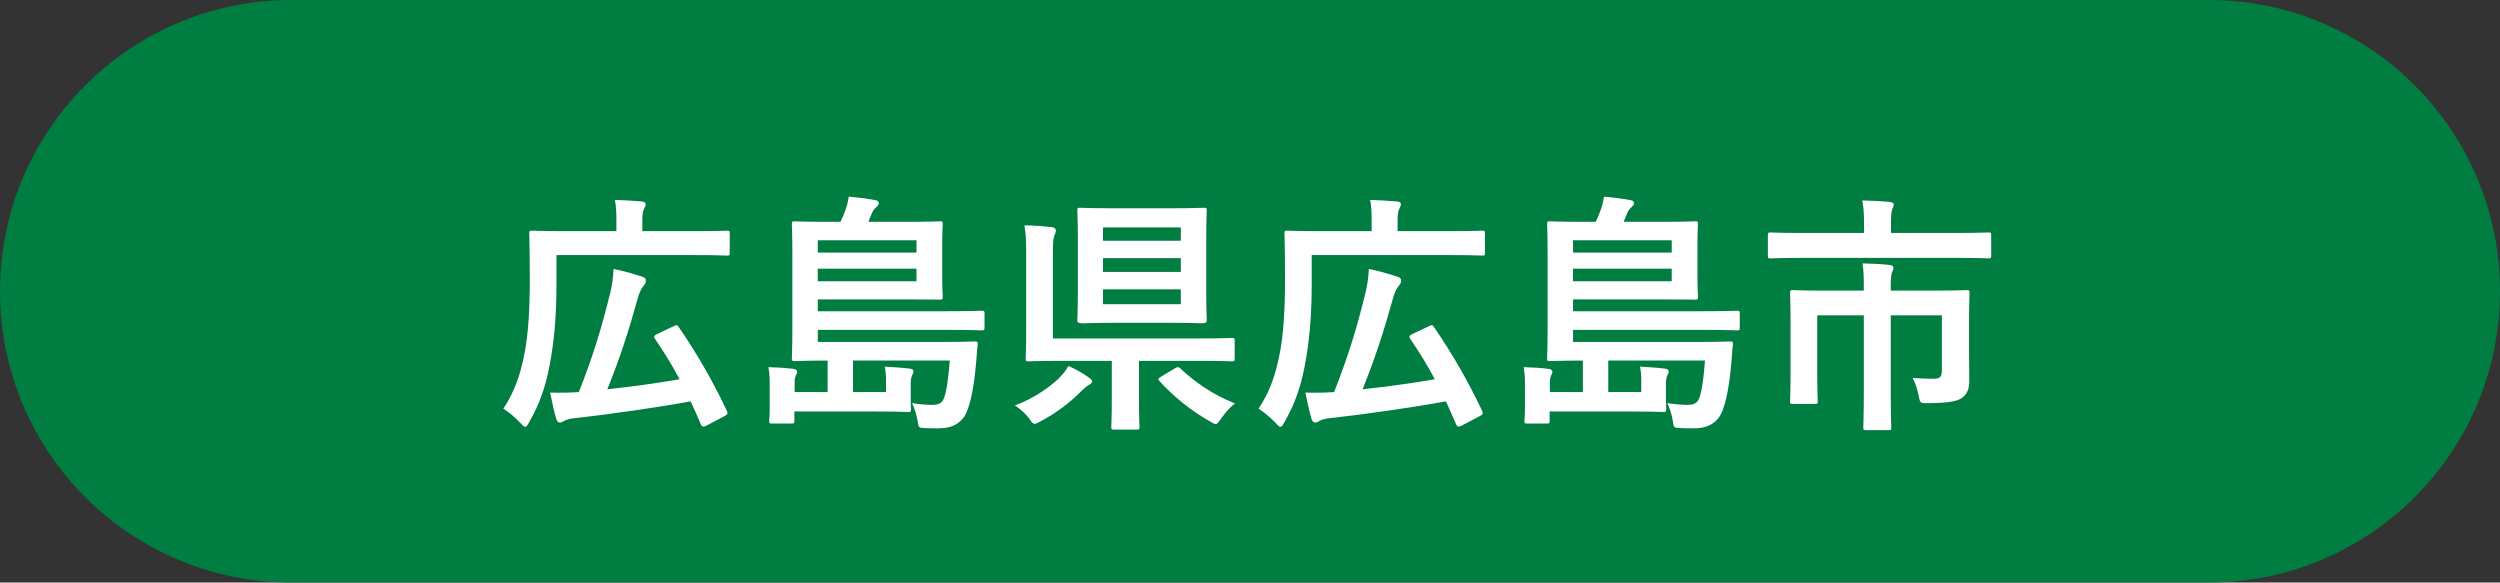
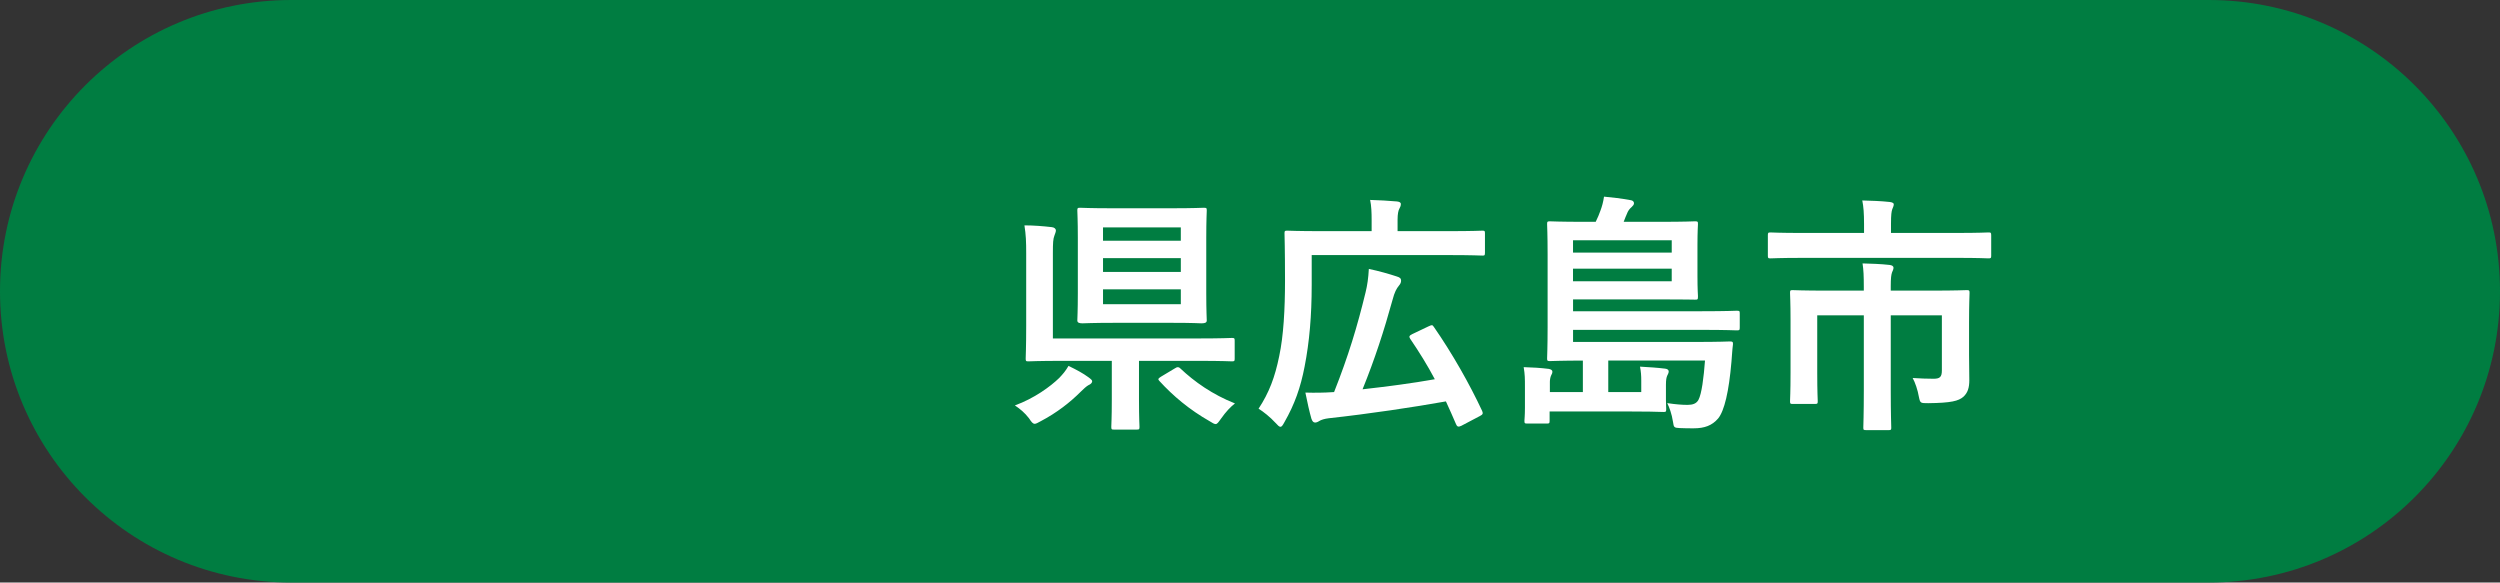
<svg xmlns="http://www.w3.org/2000/svg" viewBox="0 0 178.75 41.65">
  <rect x="0" y="0" width="178.75" height="41.65" fill="#333333" stroke="none" />
  <path d="m157.925 41.65c11.501 0 20.825-9.324 20.825-20.825s-9.324-20.825-20.825-20.825h-137.1c-11.501 0-20.825 9.324-20.825 20.825s9.324 20.825 20.825 20.825z" fill="#007d41" />
  <g fill="#fff">
-     <path d="m39.786 20.418c0 2.125-.162 4.033-.504 5.779-.288 1.513-.72 2.72-1.44 3.979-.126.234-.198.342-.288.342s-.18-.09-.36-.288c-.378-.414-.882-.81-1.206-1.008.756-1.152 1.17-2.251 1.477-3.763.306-1.441.414-3.331.414-5.384 0-2.251-.036-3.277-.036-3.386 0-.18.018-.197.198-.197.108 0 .738.035 2.448.035h3.583v-.773c0-.559-.018-1.026-.107-1.459.684.019 1.278.055 1.908.108.18.018.288.072.288.18 0 .126-.036.216-.108.343-.072.126-.126.378-.126.773v.828h3.655c1.711 0 2.305-.035 2.413-.035.162 0 .18.018.18.197v1.369c0 .197-.018.216-.18.216-.108 0-.702-.036-2.413-.036h-9.795v2.179zm8.355 2.917c.234-.108.271-.126.378.036 1.314 1.891 2.557 4.087 3.457 6.014.072.18.054.252-.162.36l-1.333.702c-.216.107-.306.054-.378-.126-.234-.541-.468-1.081-.72-1.621-2.323.414-5.438.883-8.391 1.207-.288.035-.522.107-.667.197-.107.072-.216.108-.288.108-.126 0-.198-.072-.27-.271-.145-.504-.288-1.152-.433-1.872.648.018 1.243.018 2.053-.036 1.026-2.593 1.657-4.682 2.251-7.13.126-.504.198-1.026.234-1.675.702.145 1.458.36 1.999.54.252.072.306.162.306.307 0 .126-.054.233-.162.359-.162.198-.306.45-.45 1.009-.612 2.215-1.26 4.213-2.143 6.392 1.765-.198 3.565-.432 5.167-.72-.522-.99-1.116-1.945-1.765-2.899-.09-.144-.072-.216.145-.324l1.17-.558z" />
-     <path d="m60.991 25.783v2.251h2.359v-.811c0-.378-.018-.63-.09-1.008.648.036 1.225.072 1.801.144.162.019.252.091.252.198 0 .126-.072.216-.108.307-.054.126-.09.288-.09.647v1.081c0 .306.019.54.019.647 0 .198-.019.217-.198.217-.486-.019-1.296-.036-2.539-.036h-5.6v.666c0 .18-.018.198-.198.198h-1.386c-.198 0-.216-.019-.216-.198 0-.126.036-.342.036-.937v-1.477c0-.612 0-.882-.09-1.422.648.018 1.225.054 1.801.126.18.036.252.107.252.198 0 .09-.036.18-.09.27-.054.108-.09.307-.09.45v.738h2.359v-2.251c-1.458 0-2.269.036-2.359.036-.18 0-.198-.018-.198-.198 0-.107.036-.773.036-2.232v-5.186c0-1.44-.036-2.089-.036-2.179 0-.18.018-.198.198-.198.108 0 .738.036 2.449.036h.828c.145-.288.252-.558.342-.81.108-.288.198-.612.252-.99.612.054 1.207.126 1.909.252.144.018.234.107.234.216s-.072.18-.162.27c-.126.108-.216.217-.288.36-.108.234-.198.469-.288.702h2.665c1.729 0 2.341-.036 2.431-.036.198 0 .216.019.216.198 0 .108-.036.486-.036 1.513v2.179c0 1.026.036 1.351.036 1.458 0 .253-.018.253-.216.253-.09 0-.702-.019-2.431-.019h-6.284v.847h9.219c1.765 0 2.376-.036 2.484-.036.198 0 .216.018.216.198v.99c0 .197-.018.216-.216.216-.108 0-.72-.036-2.484-.036h-9.219v.864h8.714c1.783 0 2.395-.036 2.503-.036.18 0 .234.036.216.216-.054.396-.072.864-.108 1.243-.18 2.106-.504 3.511-.954 4.051-.433.504-.973.702-1.747.702-.324 0-.612 0-1.008-.018-.396-.019-.414-.055-.468-.433-.09-.594-.27-1.062-.414-1.351.612.091 1.062.126 1.458.126.36 0 .63-.09.774-.359.234-.433.378-1.603.468-2.81h-6.914zm-2.52-8.606v.883h7.058v-.883zm7.057 2.035h-7.058v.9h7.058z" />
    <path d="m77.821 26.972c.198.145.27.217.27.288 0 .108-.108.216-.252.271-.144.072-.378.288-.576.486-.738.738-1.692 1.494-2.863 2.106-.198.107-.324.18-.414.18-.144 0-.234-.126-.414-.396-.306-.396-.63-.667-1.008-.919 1.386-.504 2.539-1.351 3.169-1.962.288-.307.432-.469.666-.864.594.288 1.026.521 1.422.81zm-4.448-8.841c0-.864-.018-1.332-.126-2.017.667 0 1.333.055 1.962.127.18.018.288.126.288.233 0 .108-.054.216-.108.378-.09.234-.108.486-.108 1.243v6.104h10.443c1.674 0 2.25-.036 2.358-.036.18 0 .198.018.198.198v1.278c0 .18-.018.198-.198.198-.108 0-.684-.036-2.358-.036h-4.286v2.772c0 1.333.036 1.837.036 1.944 0 .181-.018.198-.198.198h-1.638c-.162 0-.18-.018-.18-.198 0-.126.036-.611.036-1.944v-2.772h-3.564c-1.693 0-2.287.036-2.395.036-.18 0-.198-.019-.198-.198 0-.126.036-.811.036-2.305v-5.204zm10.372-3.24c1.639 0 2.215-.036 2.323-.036.198 0 .216.018.216.198 0 .107-.036.684-.036 1.944v3.979c0 1.26.036 1.818.036 1.944 0 .18-.198.198-.396.198-.108 0-.504-.036-2.143-.036h-4.015c-1.639 0-2.197.036-2.323.036-.18 0-.378-.019-.378-.198 0-.126.036-.685.036-1.944v-3.979c0-1.261-.036-1.818-.036-1.944 0-.181.018-.198.198-.198.126 0 .685.036 2.323.036zm-4.88 2.322h5.563v-.954h-5.563zm5.564 2.232v-.99h-5.563v.99zm0 1.244h-5.563v1.062h5.563zm-.432 5.653c.107-.072.162-.09.216-.09s.108.018.18.09c1.009.954 2.305 1.872 3.907 2.503-.324.252-.648.594-.99 1.08-.198.271-.27.396-.396.396-.09 0-.216-.072-.414-.198-1.458-.828-2.629-1.818-3.601-2.881-.126-.126-.09-.181.108-.307l.991-.594z" />
    <path d="m93.786 20.418c0 2.125-.162 4.033-.504 5.779-.288 1.513-.72 2.72-1.44 3.979-.126.234-.198.342-.288.342s-.18-.09-.36-.288c-.378-.414-.882-.81-1.206-1.008.756-1.152 1.17-2.251 1.477-3.763.306-1.441.414-3.331.414-5.384 0-2.251-.036-3.277-.036-3.386 0-.18.018-.197.198-.197.108 0 .738.035 2.448.035h3.583v-.773c0-.559-.018-1.026-.107-1.459.684.019 1.278.055 1.908.108.18.018.288.072.288.18 0 .126-.036.216-.108.343-.072.126-.126.378-.126.773v.828h3.655c1.711 0 2.305-.035 2.413-.035.162 0 .18.018.18.197v1.369c0 .197-.018.216-.18.216-.108 0-.702-.036-2.413-.036h-9.795v2.179zm8.355 2.917c.234-.108.271-.126.378.036 1.314 1.891 2.557 4.087 3.457 6.014.072.18.054.252-.162.36l-1.333.702c-.216.107-.306.054-.378-.126-.234-.541-.468-1.081-.72-1.621-2.323.414-5.438.883-8.391 1.207-.288.035-.522.107-.667.197-.107.072-.216.108-.288.108-.126 0-.198-.072-.27-.271-.145-.504-.288-1.152-.433-1.872.648.018 1.243.018 2.053-.036 1.026-2.593 1.657-4.682 2.251-7.13.126-.504.198-1.026.234-1.675.702.145 1.458.36 1.999.54.252.072.306.162.306.307 0 .126-.054.233-.162.359-.162.198-.306.45-.45 1.009-.612 2.215-1.26 4.213-2.143 6.392 1.765-.198 3.565-.432 5.167-.72-.522-.99-1.116-1.945-1.765-2.899-.09-.144-.072-.216.145-.324l1.17-.558z" />
    <path d="m114.991 25.783v2.251h2.359v-.811c0-.378-.018-.63-.09-1.008.648.036 1.225.072 1.801.144.162.019.252.091.252.198 0 .126-.072.216-.108.307-.054.126-.09.288-.09.647v1.081c0 .306.019.54.019.647 0 .198-.019.217-.198.217-.486-.019-1.296-.036-2.539-.036h-5.6v.666c0 .18-.018.198-.198.198h-1.386c-.198 0-.216-.019-.216-.198 0-.126.036-.342.036-.937v-1.477c0-.612 0-.882-.09-1.422.648.018 1.225.054 1.801.126.18.036.252.107.252.198 0 .09-.036.18-.09.27-.054.108-.09.307-.09.45v.738h2.359v-2.251c-1.458 0-2.269.036-2.359.036-.18 0-.198-.018-.198-.198 0-.107.036-.773.036-2.232v-5.186c0-1.44-.036-2.089-.036-2.179 0-.18.018-.198.198-.198.108 0 .738.036 2.449.036h.828c.145-.288.252-.558.342-.81.108-.288.198-.612.252-.99.612.054 1.207.126 1.909.252.144.018.234.107.234.216s-.072.18-.162.27c-.126.108-.216.217-.288.36-.108.234-.198.469-.288.702h2.665c1.729 0 2.341-.036 2.431-.036.198 0 .216.019.216.198 0 .108-.036.486-.036 1.513v2.179c0 1.026.036 1.351.036 1.458 0 .253-.018.253-.216.253-.09 0-.702-.019-2.431-.019h-6.284v.847h9.219c1.765 0 2.376-.036 2.484-.036.198 0 .216.018.216.198v.99c0 .197-.018.216-.216.216-.108 0-.72-.036-2.484-.036h-9.219v.864h8.714c1.783 0 2.395-.036 2.503-.036.18 0 .234.036.216.216-.054.396-.072.864-.108 1.243-.18 2.106-.504 3.511-.954 4.051-.433.504-.973.702-1.747.702-.324 0-.612 0-1.008-.018-.396-.019-.414-.055-.468-.433-.09-.594-.27-1.062-.414-1.351.612.091 1.062.126 1.458.126.36 0 .63-.09.774-.359.234-.433.378-1.603.468-2.81h-6.914zm-2.52-8.606v.883h7.058v-.883zm7.057 2.035h-7.058v.9h7.058z" />
    <path d="m128.85 18.438c-1.603 0-2.143.036-2.25.036-.18 0-.198-.019-.198-.198v-1.44c0-.198.018-.216.198-.216.108 0 .648.036 2.25.036h4.429v-.631c0-.774-.036-1.242-.126-1.692.648.019 1.314.036 1.963.108.162.018.288.072.288.162 0 .126-.054.216-.108.359-.054.162-.09.379-.09 1.045v.648h4.717c1.603 0 2.143-.036 2.25-.036.18 0 .198.018.198.216v1.44c0 .18-.018.198-.198.198-.108 0-.648-.036-2.25-.036h-11.073zm11.938 6.986c0 .647.018 1.17.018 1.765 0 .521-.108.899-.432 1.188-.342.288-.846.433-2.503.45-.558 0-.576 0-.666-.432-.09-.522-.27-1.045-.45-1.368.558.035 1.026.054 1.495.054.45 0 .594-.126.594-.595v-3.942h-3.655v5.365c0 1.711.036 2.557.036 2.665 0 .162-.018.18-.198.18h-1.584c-.198 0-.216-.018-.216-.18 0-.126.036-.954.036-2.665v-5.365h-3.331v4.123c0 1.368.036 1.908.036 2.017 0 .18-.018.198-.198.198h-1.603c-.162 0-.18-.019-.18-.198 0-.108.036-.631.036-2.053v-3.745c0-1.261-.036-1.818-.036-1.944 0-.181.018-.198.18-.198.108 0 .738.036 2.502.036h2.593v-.271c0-.756-.018-1.206-.09-1.675.648.019 1.278.036 1.926.108.18.019.288.09.288.198s-.054.216-.108.342c-.054.162-.09.378-.09.99v.307h2.935c1.764 0 2.395-.036 2.502-.036.18 0 .198.018.198.198 0 .126-.036.773-.036 2.106v2.377z" />
  </g>
</svg>